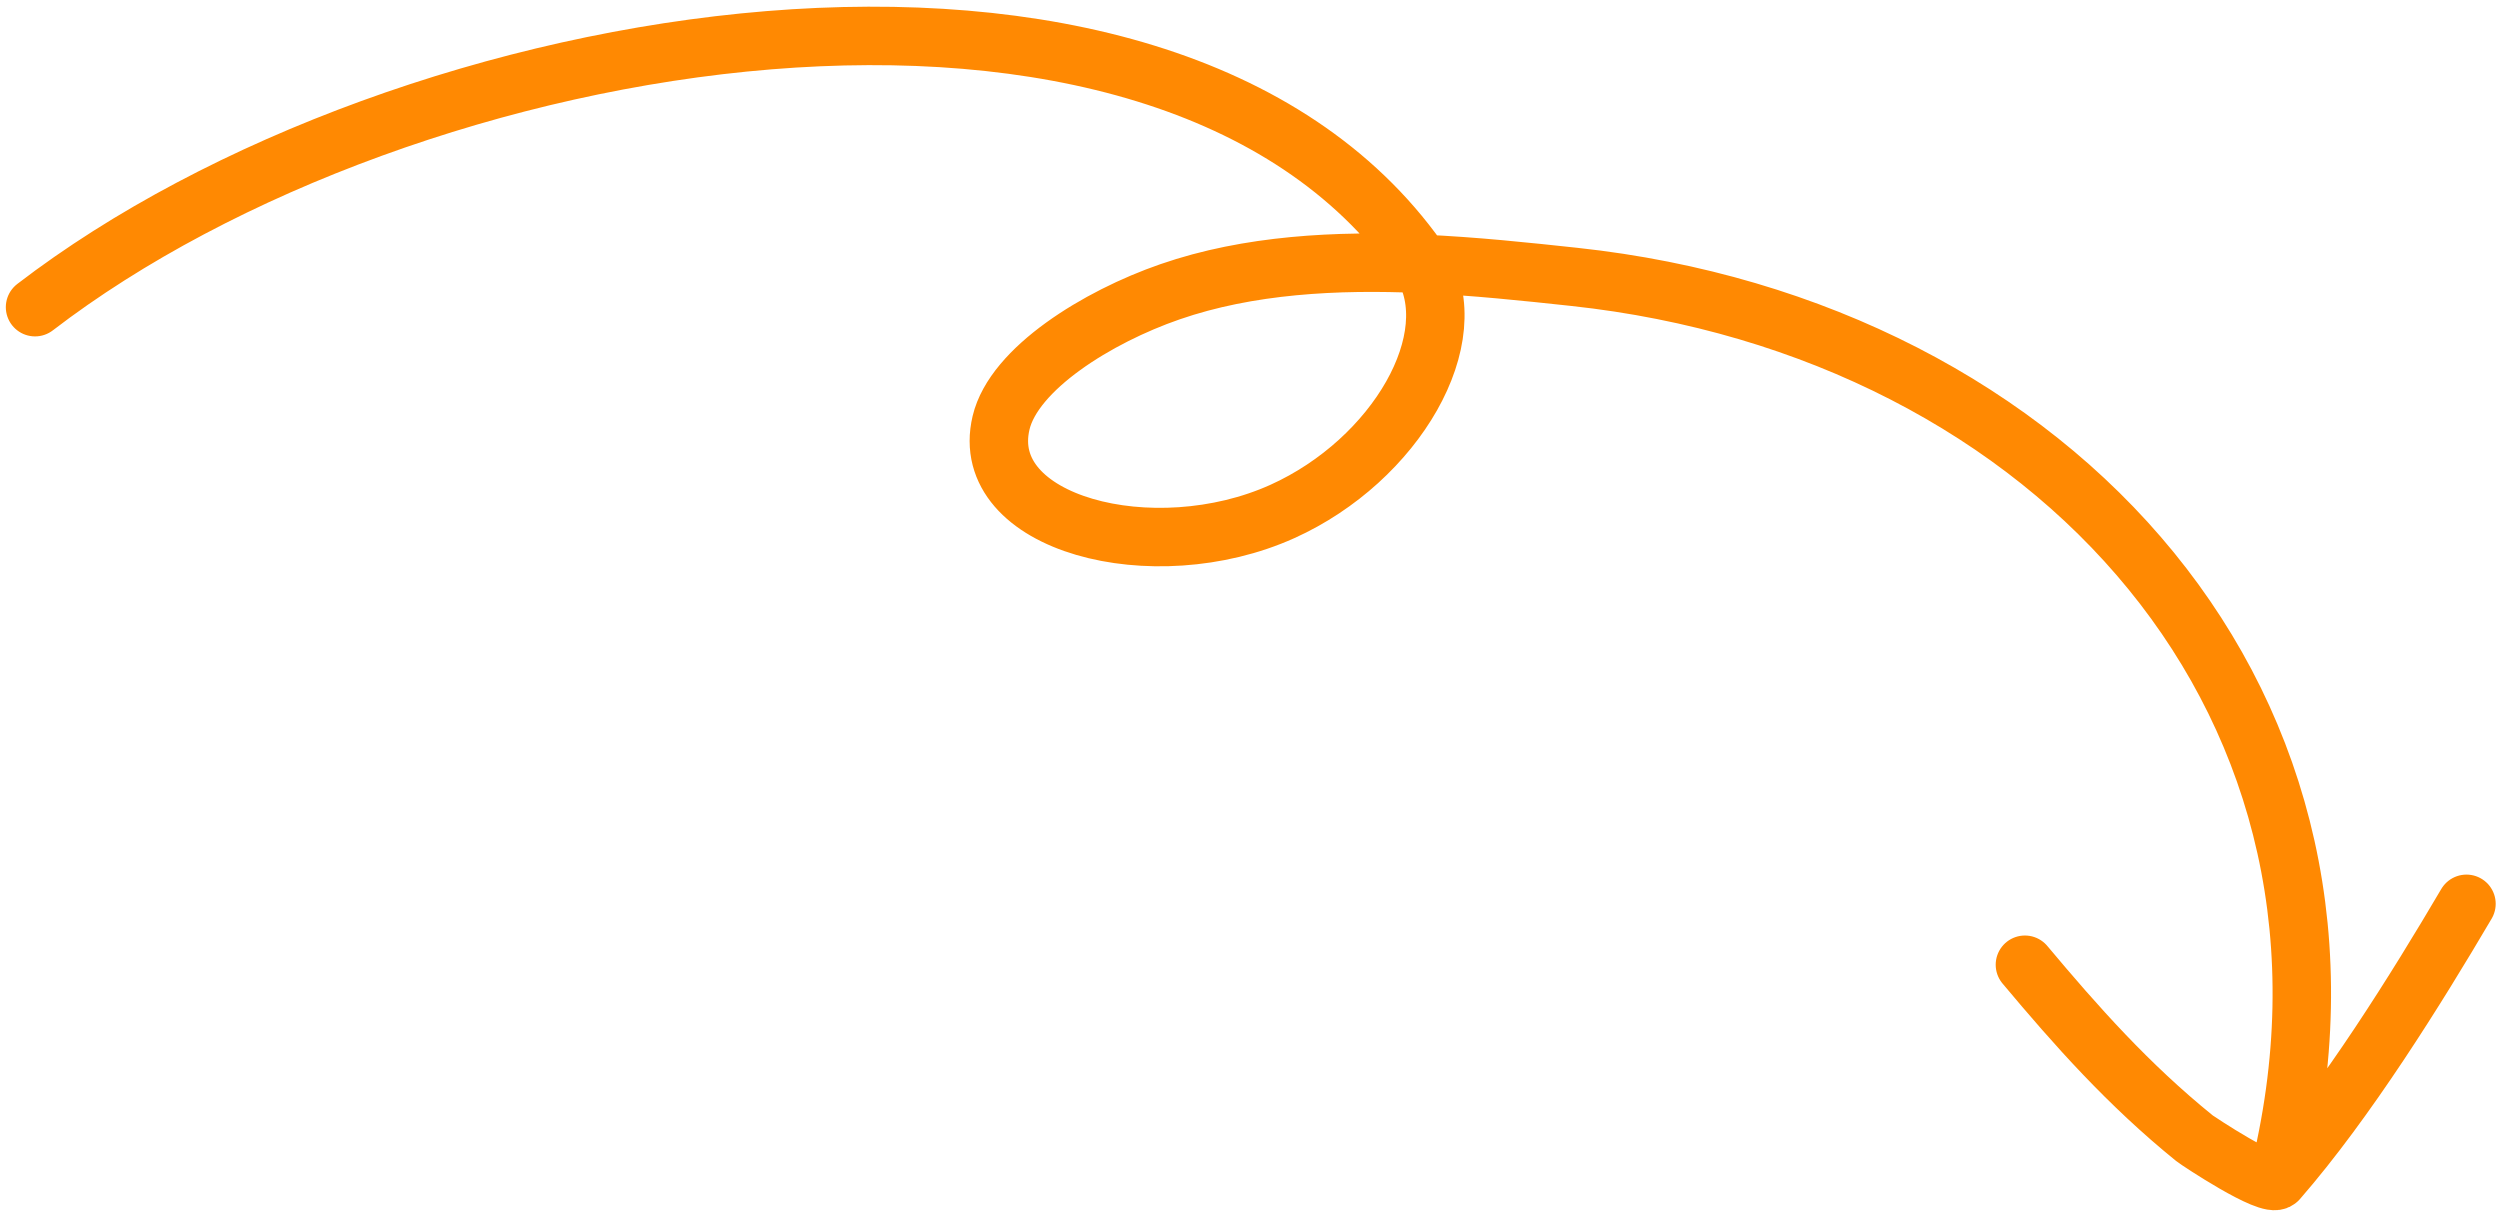
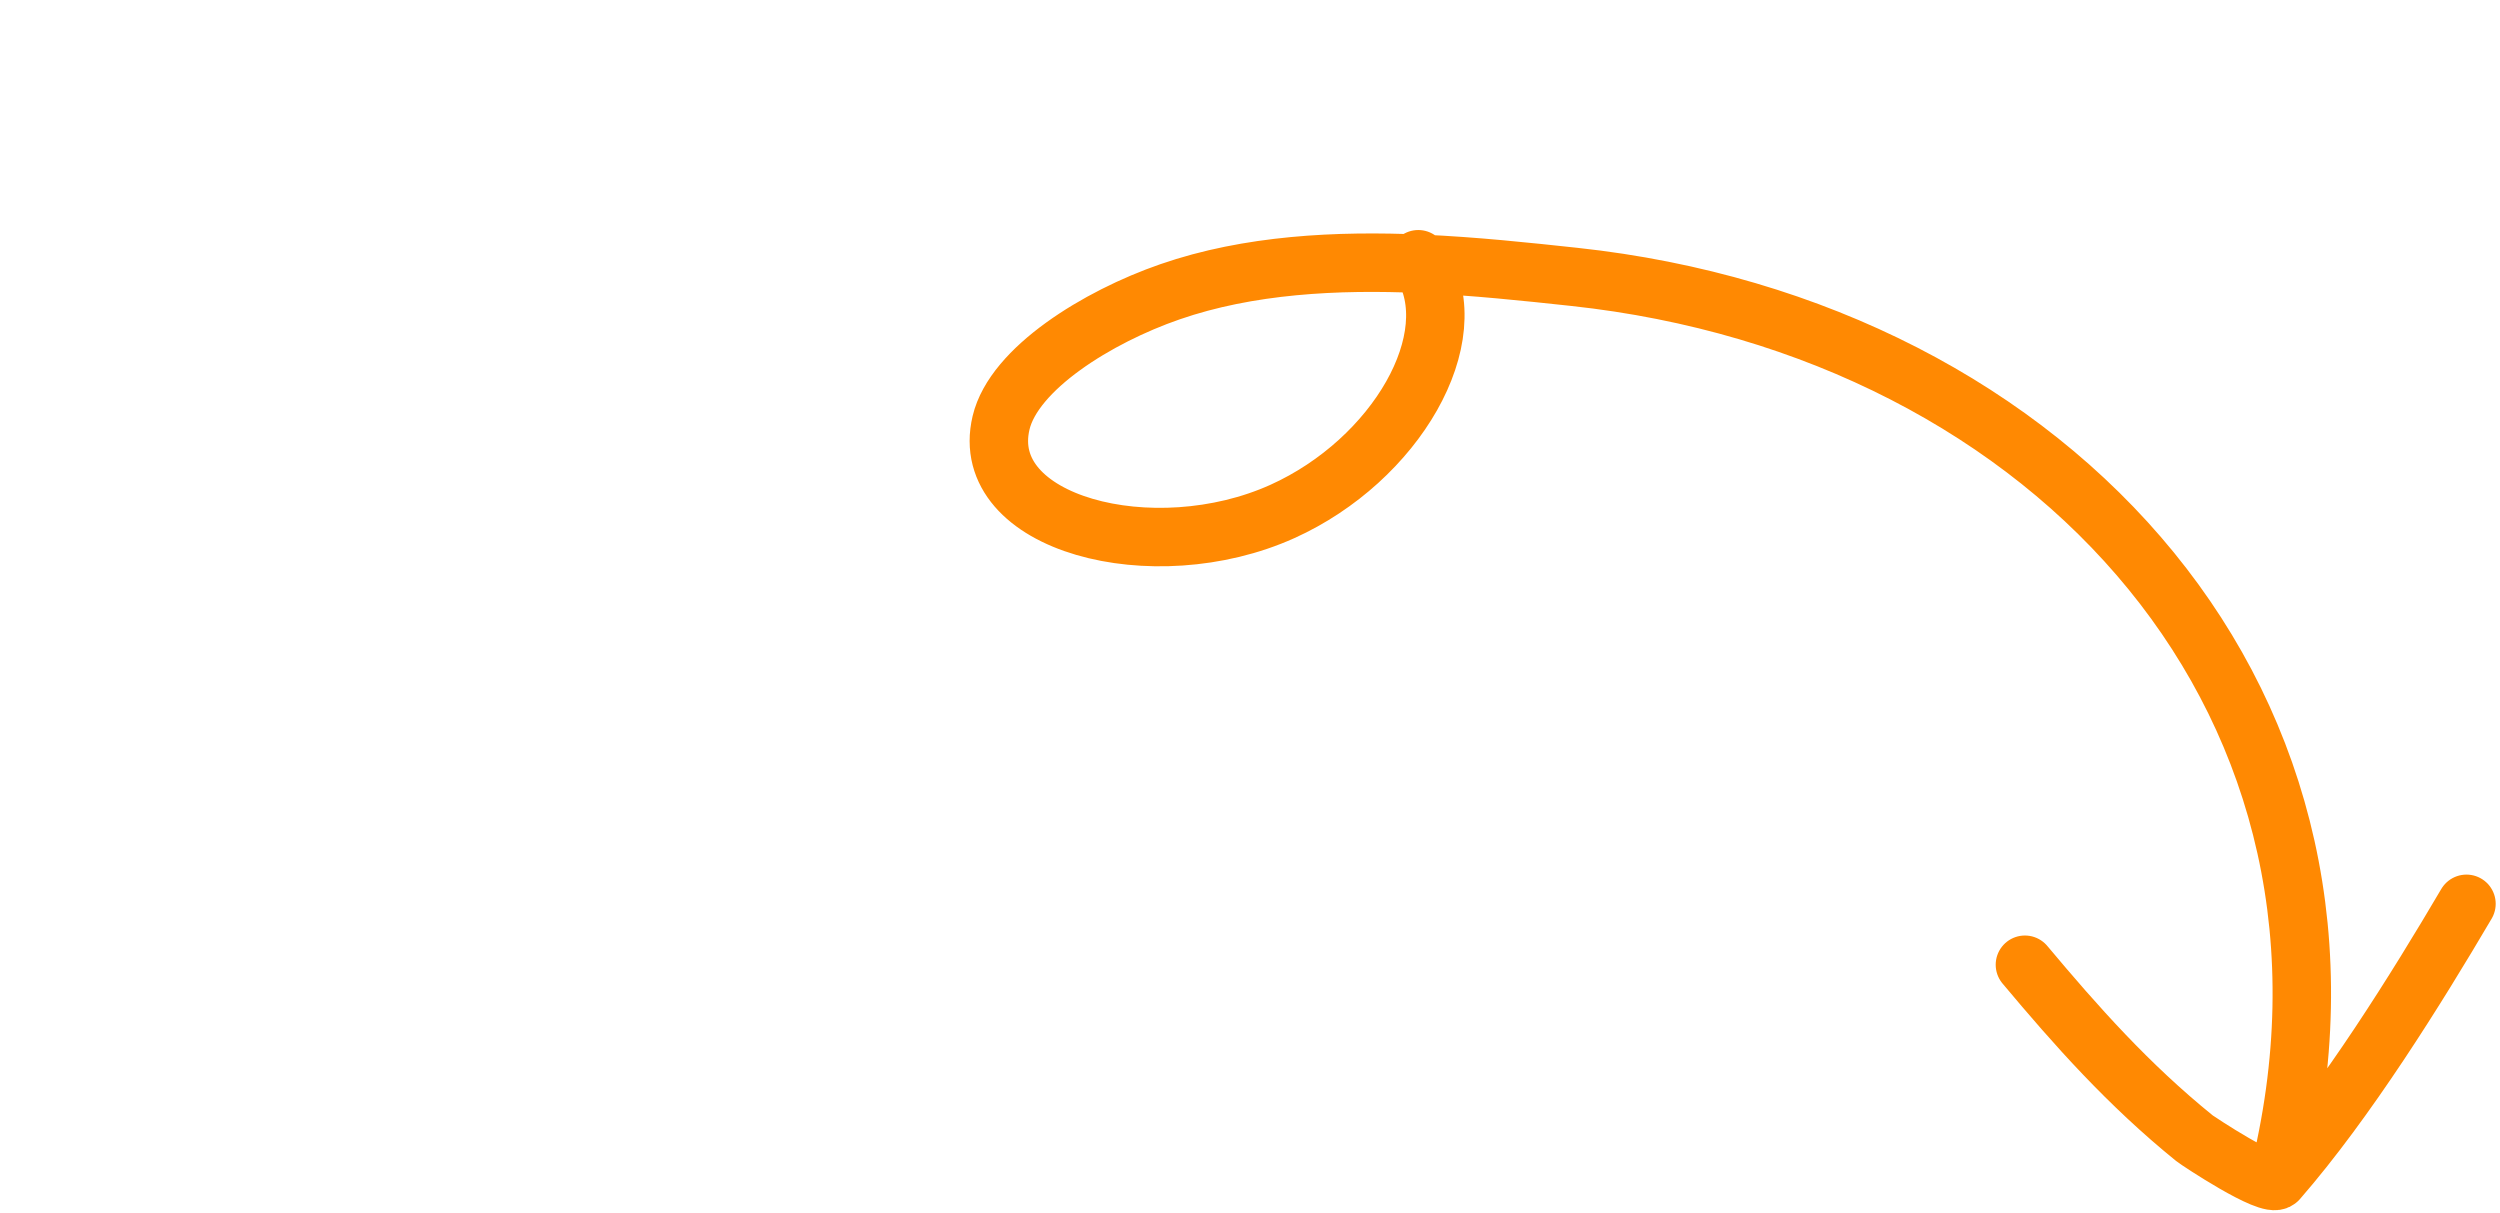
<svg xmlns="http://www.w3.org/2000/svg" width="239" height="116" viewBox="0 0 239 116" fill="none">
-   <path d="M235.794 86.405C231.049 94.47 224.325 105.27 217.767 112.796M217.767 112.796C217.012 113.664 210.076 109.046 209.788 108.812C203.456 103.687 198.465 98.058 193.582 92.229M217.767 112.796C229.181 67.705 196.484 31.425 150.484 26.468C145.924 25.977 140.961 25.446 135.879 25.222M135.879 25.222C127.785 24.865 119.392 25.287 111.855 27.893C104.899 30.297 96.926 35.249 95.701 40.42C93.414 50.081 110.276 54.465 122.611 48.89C133.451 43.99 140.245 32.245 135.879 25.222ZM135.879 25.222C135.786 25.073 135.689 24.927 135.587 24.784C110.941 -9.937 38.806 2.138 3.35 29.366" stroke="#FF8902" stroke-width="5.588" stroke-miterlimit="1.5" stroke-linecap="round" stroke-linejoin="round" />
+   <path d="M235.794 86.405C231.049 94.47 224.325 105.27 217.767 112.796M217.767 112.796C217.012 113.664 210.076 109.046 209.788 108.812C203.456 103.687 198.465 98.058 193.582 92.229M217.767 112.796C229.181 67.705 196.484 31.425 150.484 26.468C145.924 25.977 140.961 25.446 135.879 25.222M135.879 25.222C127.785 24.865 119.392 25.287 111.855 27.893C104.899 30.297 96.926 35.249 95.701 40.42C93.414 50.081 110.276 54.465 122.611 48.89C133.451 43.99 140.245 32.245 135.879 25.222ZM135.879 25.222C135.786 25.073 135.689 24.927 135.587 24.784" stroke="#FF8902" stroke-width="5.588" stroke-miterlimit="1.5" stroke-linecap="round" stroke-linejoin="round" />
</svg>